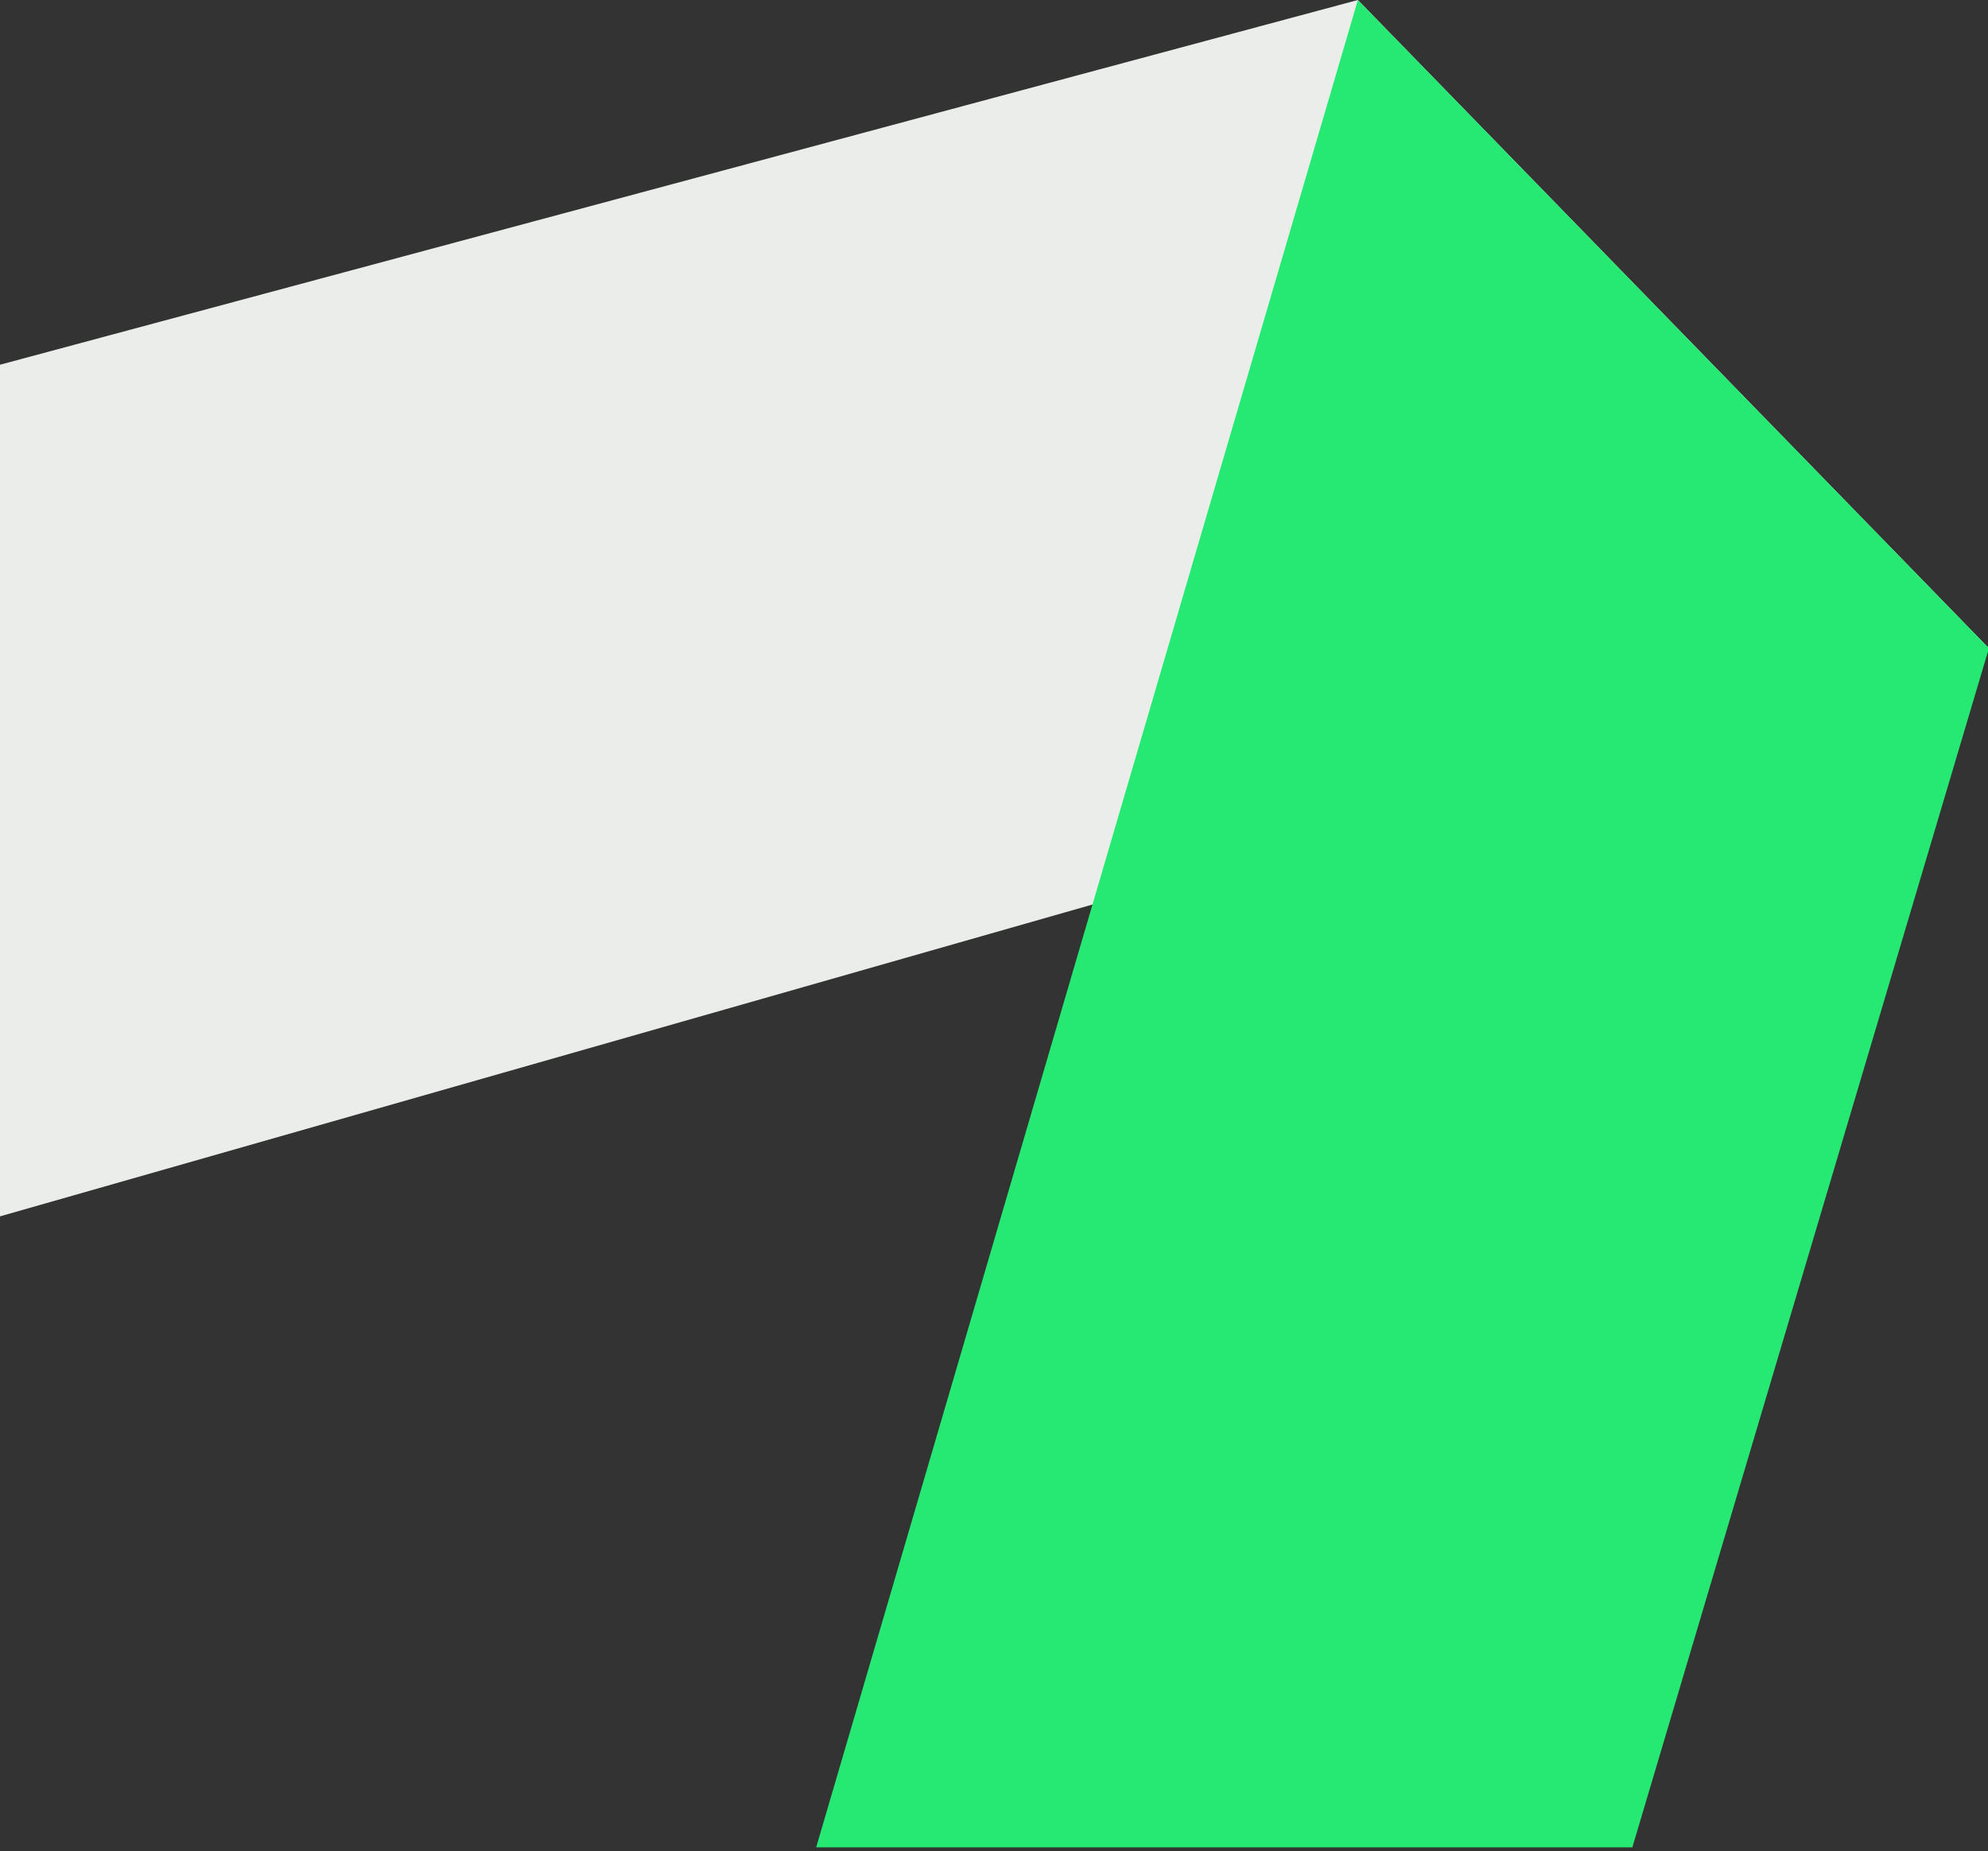
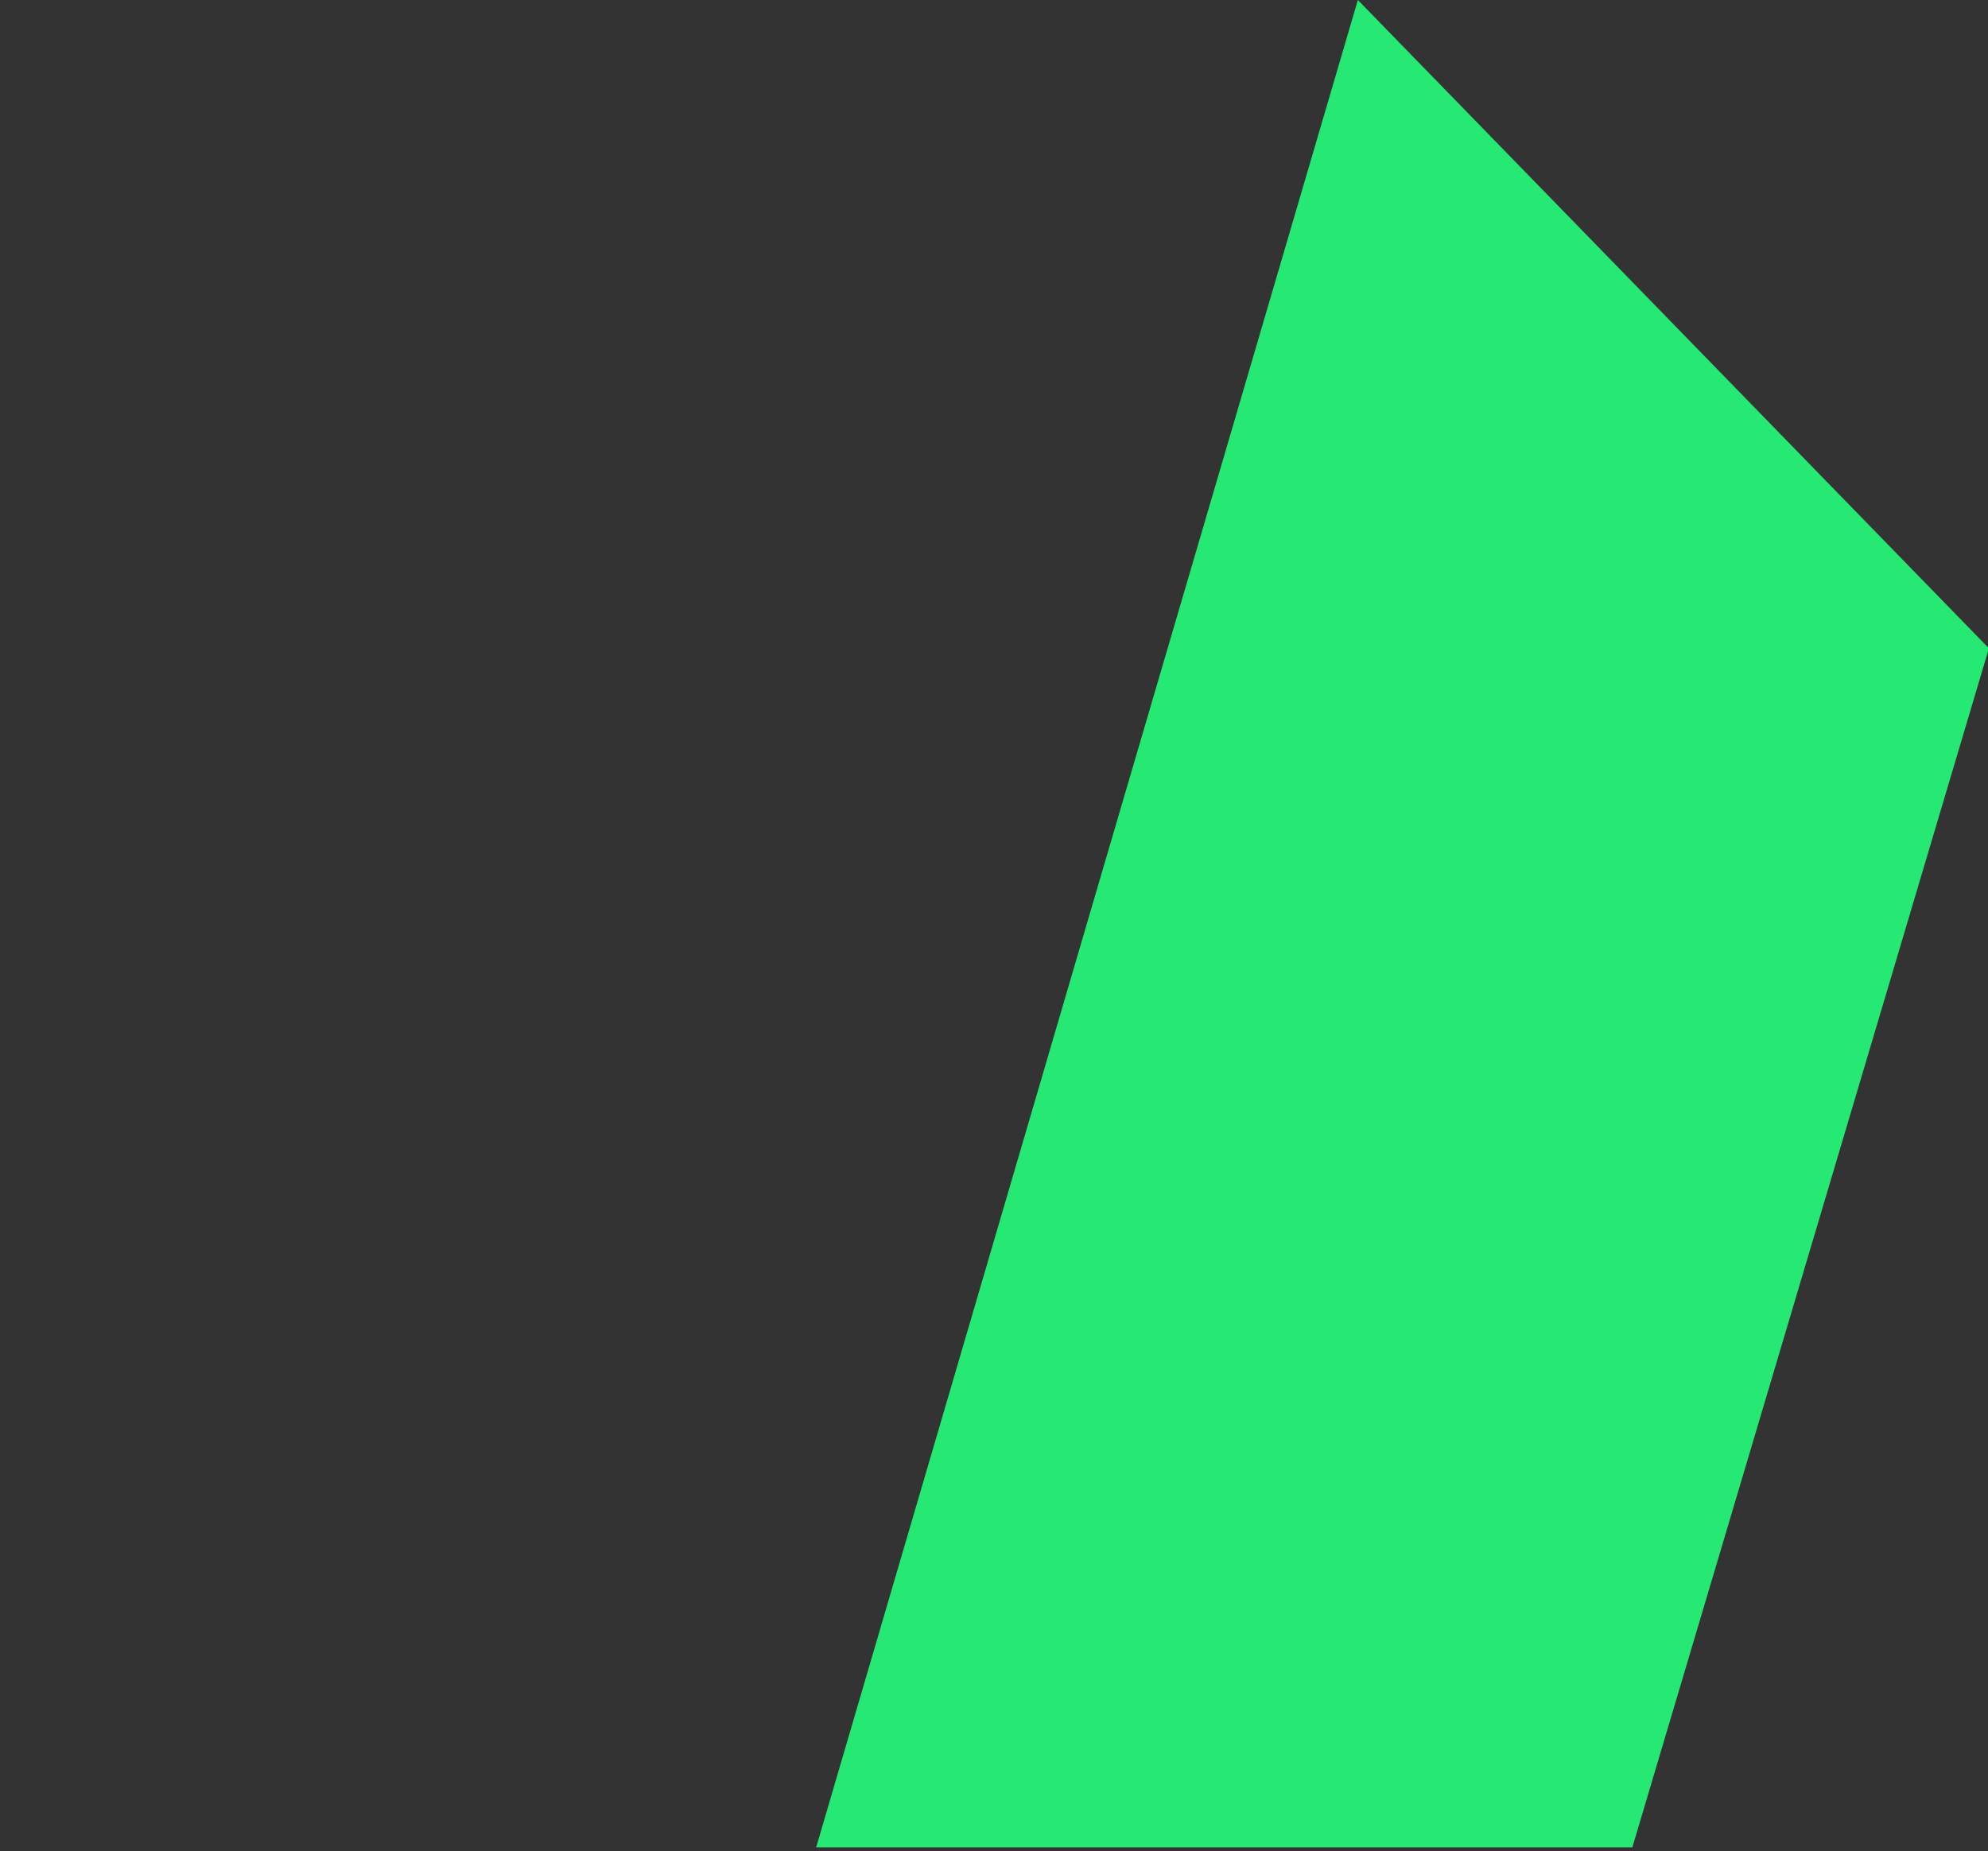
<svg xmlns="http://www.w3.org/2000/svg" version="1.1" id="圖層_1" x="0px" y="0px" viewBox="0 0 218 203" enable-background="new 0 0 218 203" xml:space="preserve">
  <rect x="0" y="0" width="218" height="203" fill="#333333" stroke="none" />
  <g>
    <g>
-       <polygon fill="#EBEDEB" points="0,133.4 0,40 148.9,0 218.1,71.1 119.8,99.2   " />
      <polygon fill="#26E974" points="89.5,202.6 119.8,99.2 148.9,0 218.1,71.1 179,202.6   " />
    </g>
  </g>
</svg>